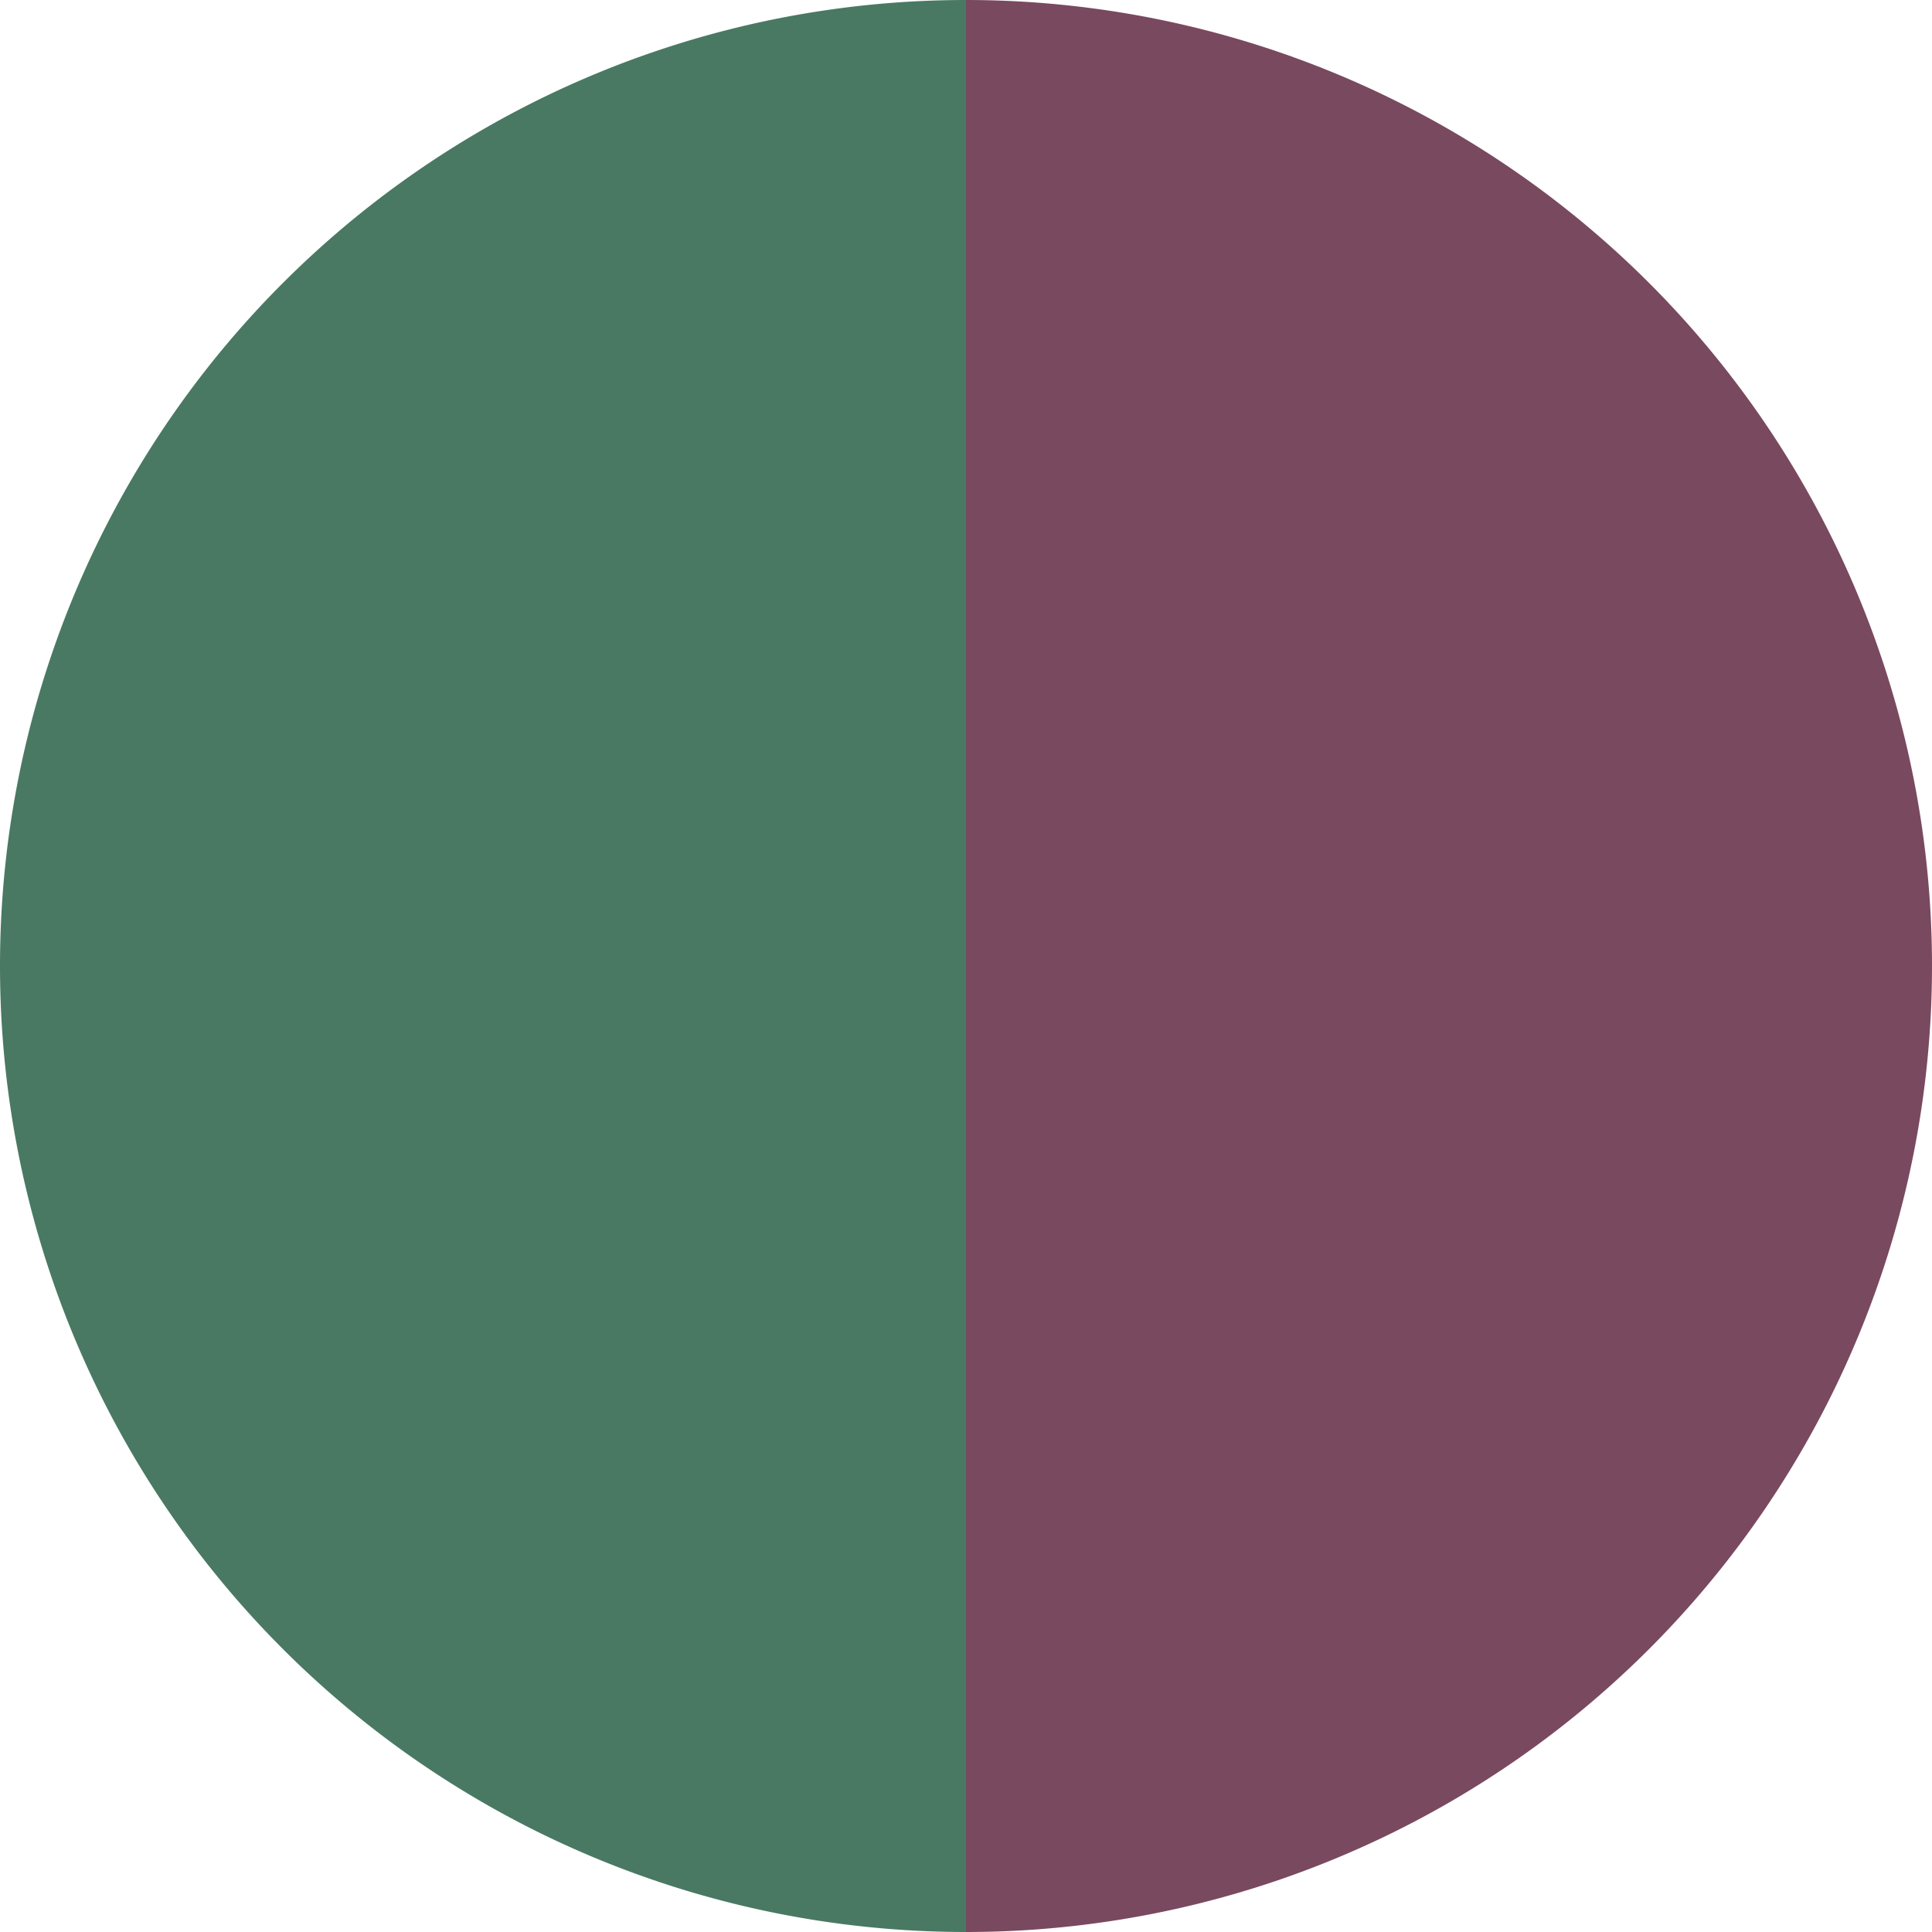
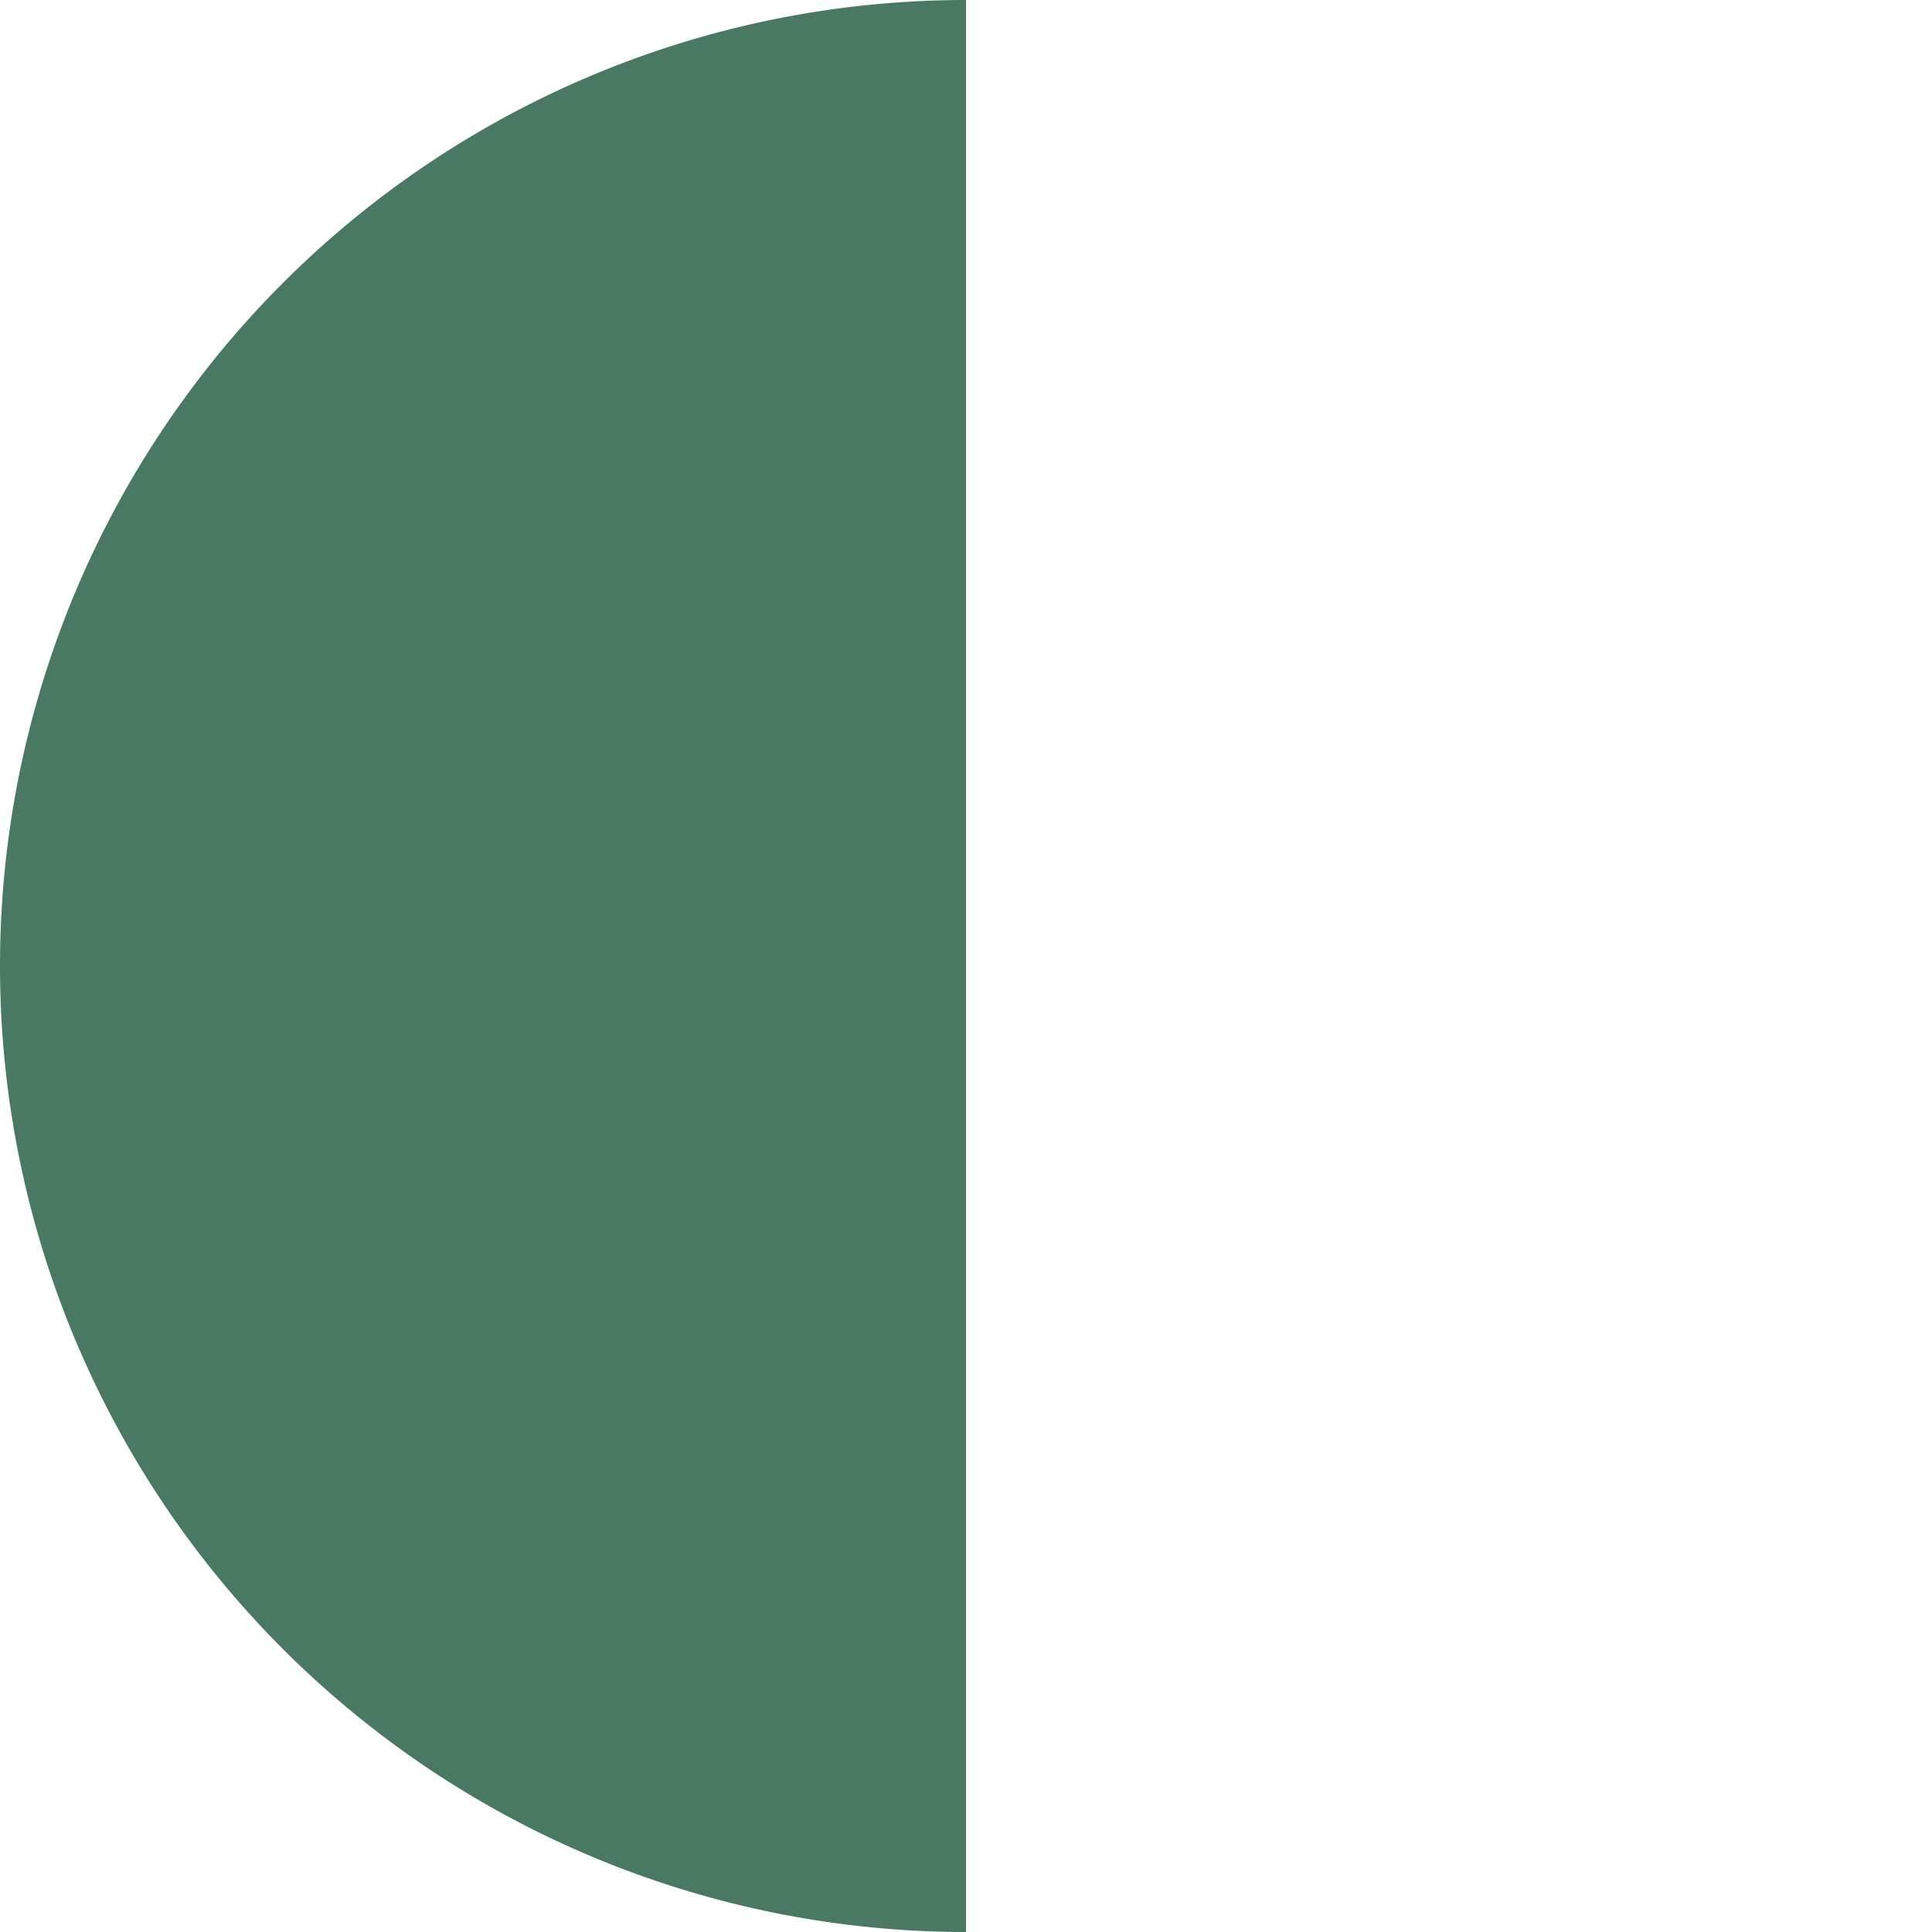
<svg xmlns="http://www.w3.org/2000/svg" width="500" height="500" viewBox="-1 -1 2 2">
-   <path d="M 0 -1               A 1,1 0 0,1 0 1             L 0,0              z" fill="#79495f" />
  <path d="M 0 1               A 1,1 0 0,1 -0 -1             L 0,0              z" fill="#497963" />
</svg>